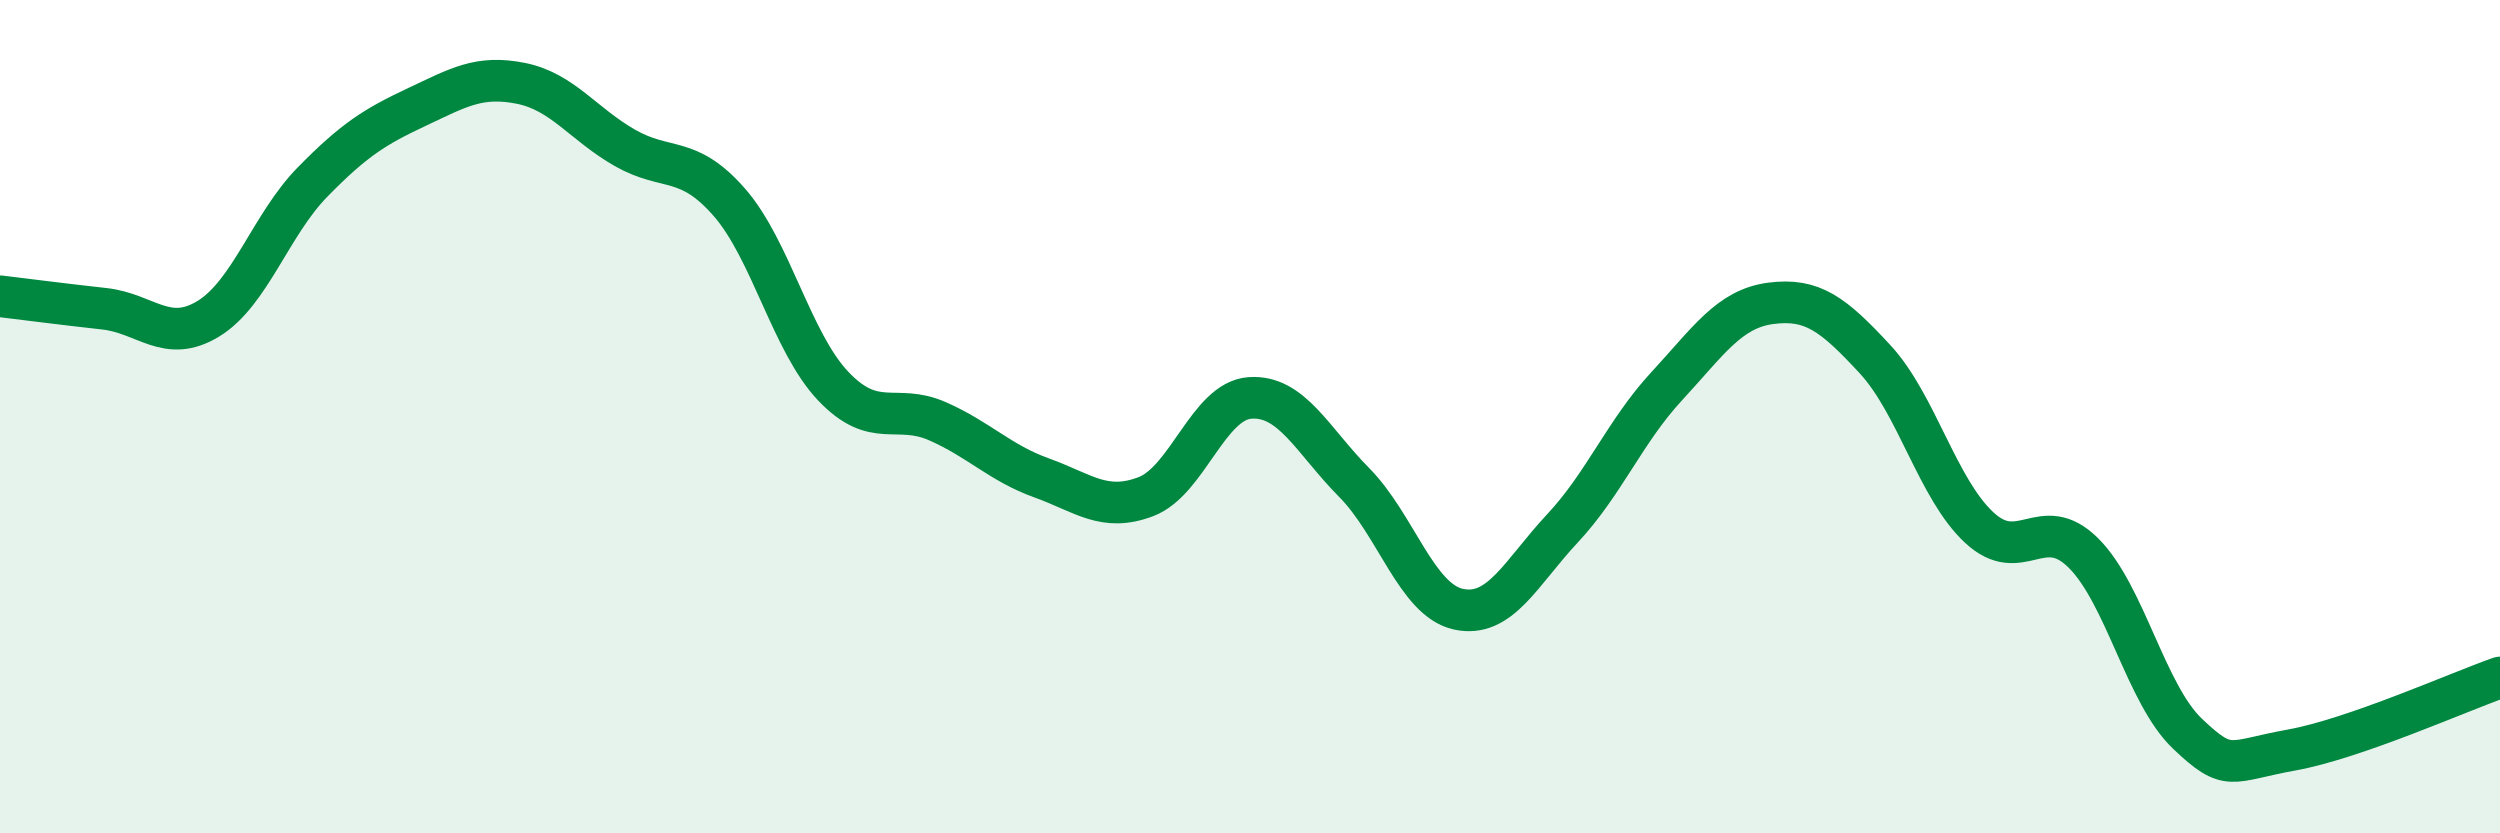
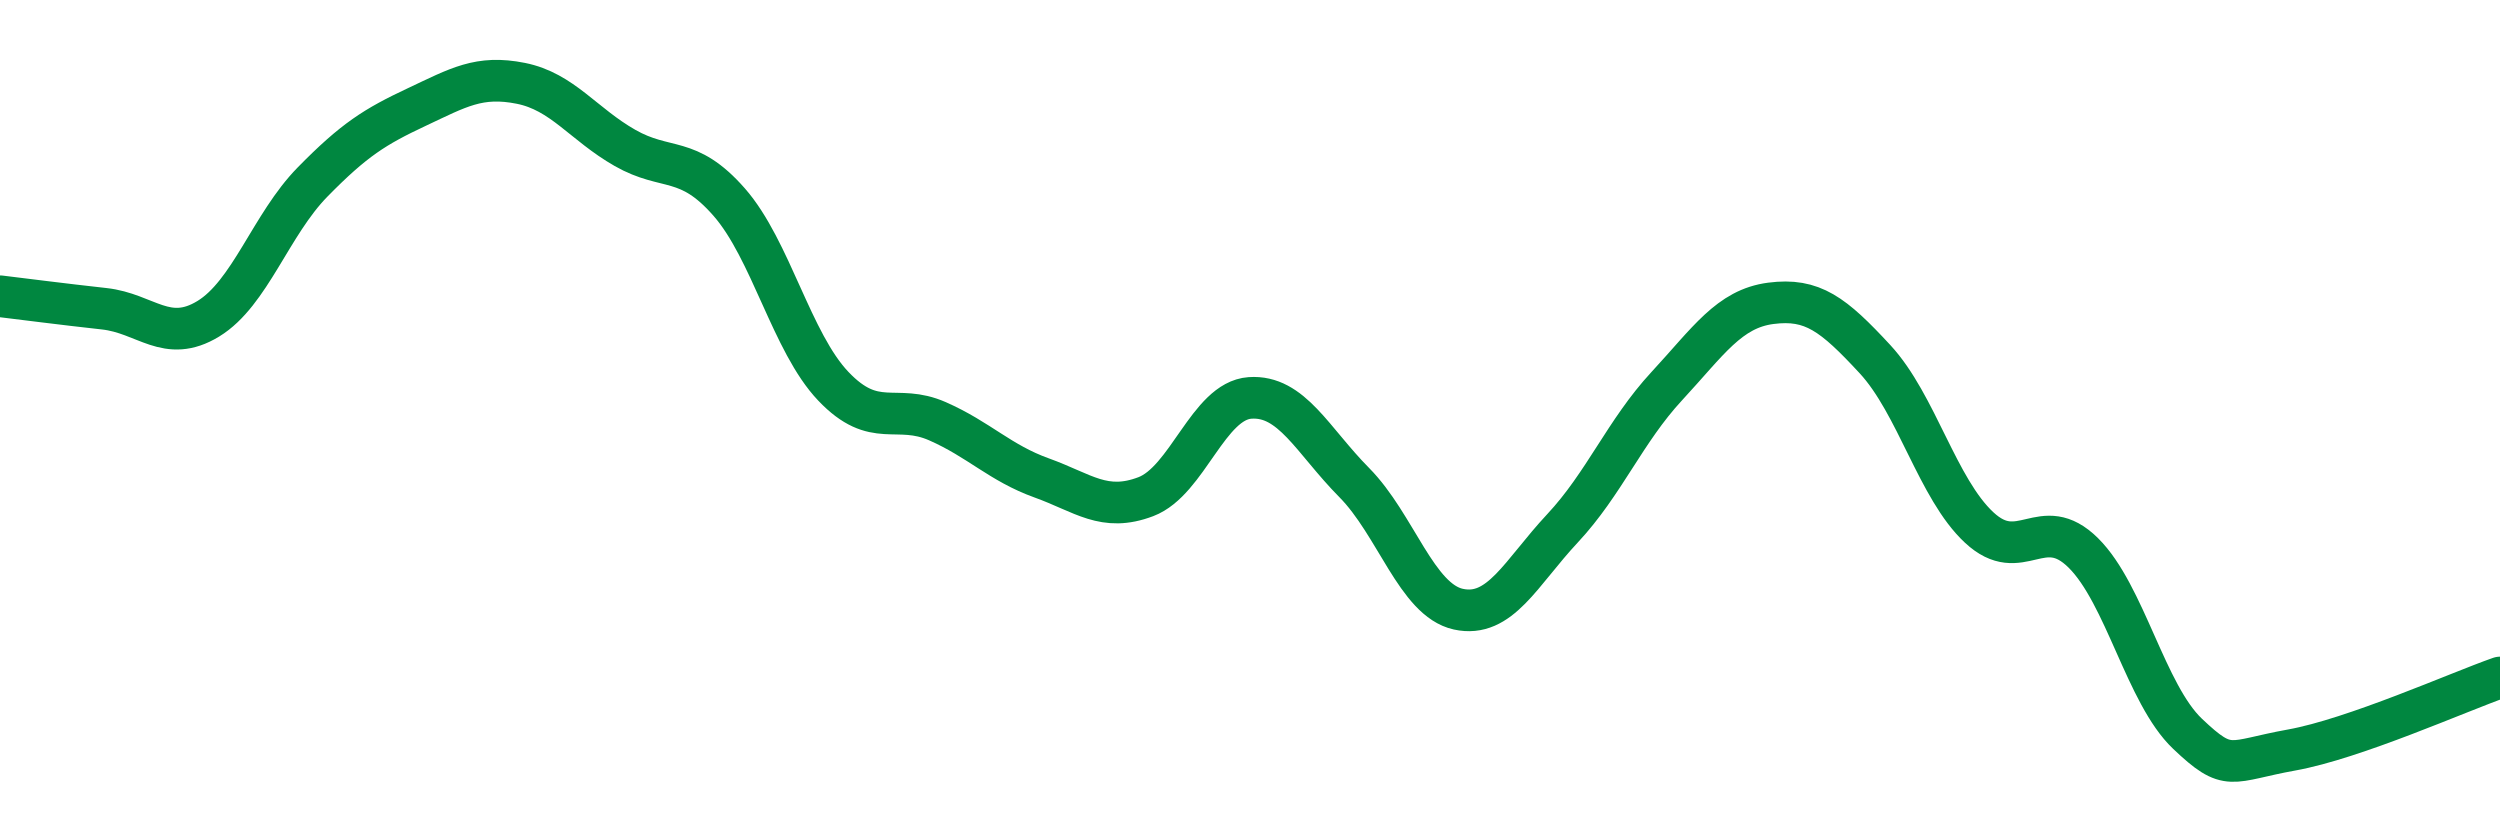
<svg xmlns="http://www.w3.org/2000/svg" width="60" height="20" viewBox="0 0 60 20">
-   <path d="M 0,7.11 C 0.5,7.17 1.5,7.3 2.5,7.41 C 3.5,7.52 4,8.26 5,7.65 C 6,7.04 6.5,5.39 7.5,4.37 C 8.5,3.35 9,3.04 10,2.57 C 11,2.1 11.5,1.8 12.5,2 C 13.5,2.2 14,2.98 15,3.55 C 16,4.12 16.5,3.71 17.5,4.85 C 18.5,5.99 19,8.22 20,9.27 C 21,10.32 21.5,9.67 22.5,10.11 C 23.5,10.55 24,11.11 25,11.47 C 26,11.83 26.5,12.3 27.5,11.92 C 28.5,11.54 29,9.62 30,9.55 C 31,9.48 31.5,10.57 32.5,11.58 C 33.5,12.59 34,14.4 35,14.62 C 36,14.84 36.5,13.75 37.5,12.68 C 38.5,11.61 39,10.35 40,9.27 C 41,8.19 41.5,7.41 42.5,7.28 C 43.5,7.15 44,7.54 45,8.62 C 46,9.7 46.5,11.73 47.5,12.66 C 48.5,13.59 49,12.28 50,13.27 C 51,14.26 51.5,16.66 52.5,17.61 C 53.5,18.56 53.5,18.27 55,18 C 56.5,17.73 59,16.61 60,16.26L60 20L0 20Z" fill="#008740" opacity="0.1" stroke-linecap="round" stroke-linejoin="round" />
  <path d="M 0,7.11 C 0.5,7.17 1.5,7.3 2.5,7.41 C 3.5,7.52 4,8.26 5,7.65 C 6,7.04 6.5,5.39 7.5,4.37 C 8.5,3.35 9,3.04 10,2.57 C 11,2.1 11.5,1.8 12.5,2 C 13.5,2.2 14,2.98 15,3.55 C 16,4.12 16.5,3.71 17.5,4.85 C 18.5,5.99 19,8.22 20,9.27 C 21,10.32 21.5,9.67 22.5,10.11 C 23.5,10.55 24,11.11 25,11.47 C 26,11.83 26.5,12.3 27.5,11.92 C 28.5,11.54 29,9.62 30,9.55 C 31,9.48 31.5,10.57 32.5,11.58 C 33.5,12.59 34,14.4 35,14.62 C 36,14.84 36.5,13.75 37.5,12.68 C 38.5,11.61 39,10.35 40,9.27 C 41,8.19 41.5,7.41 42.5,7.28 C 43.5,7.15 44,7.54 45,8.62 C 46,9.7 46.5,11.73 47.5,12.66 C 48.5,13.59 49,12.28 50,13.27 C 51,14.26 51.5,16.66 52.5,17.61 C 53.5,18.56 53.5,18.27 55,18 C 56.5,17.73 59,16.61 60,16.26" stroke="#008740" stroke-width="1" fill="none" stroke-linecap="round" stroke-linejoin="round" />
</svg>